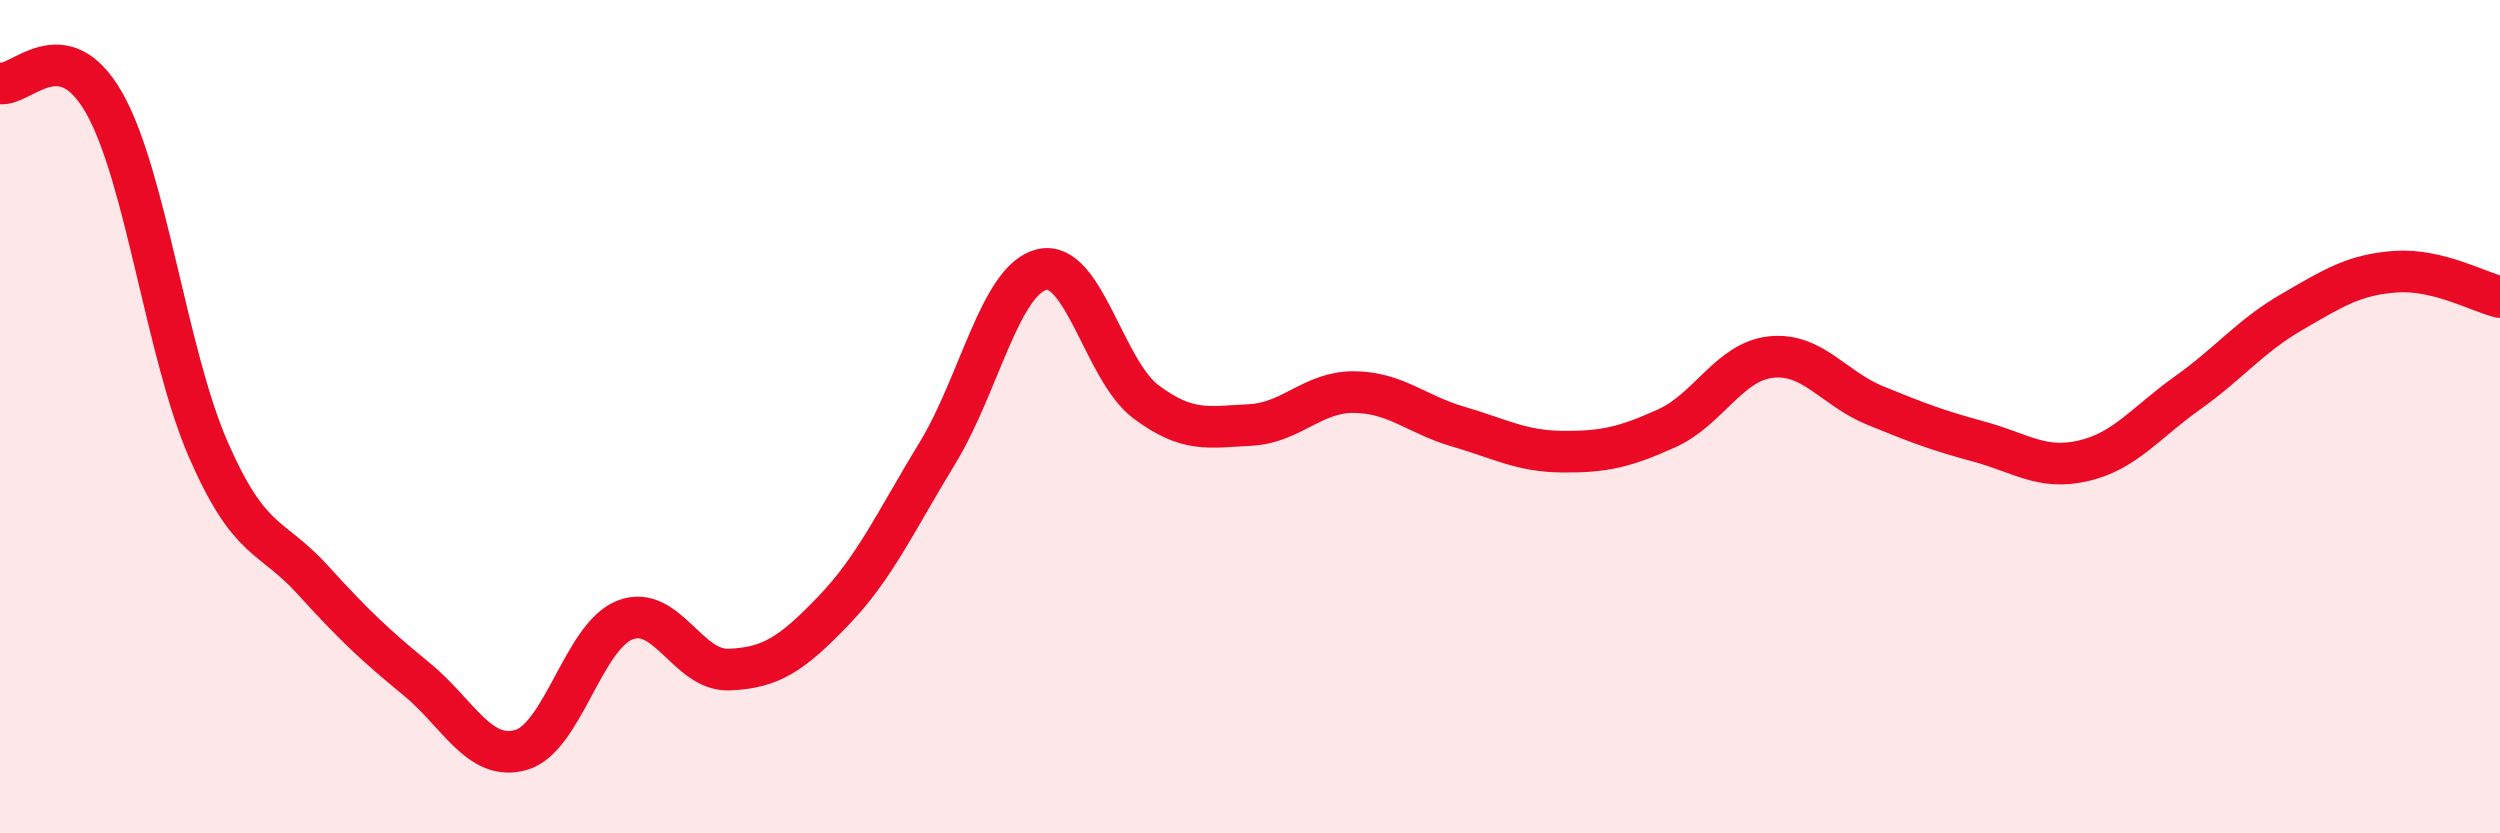
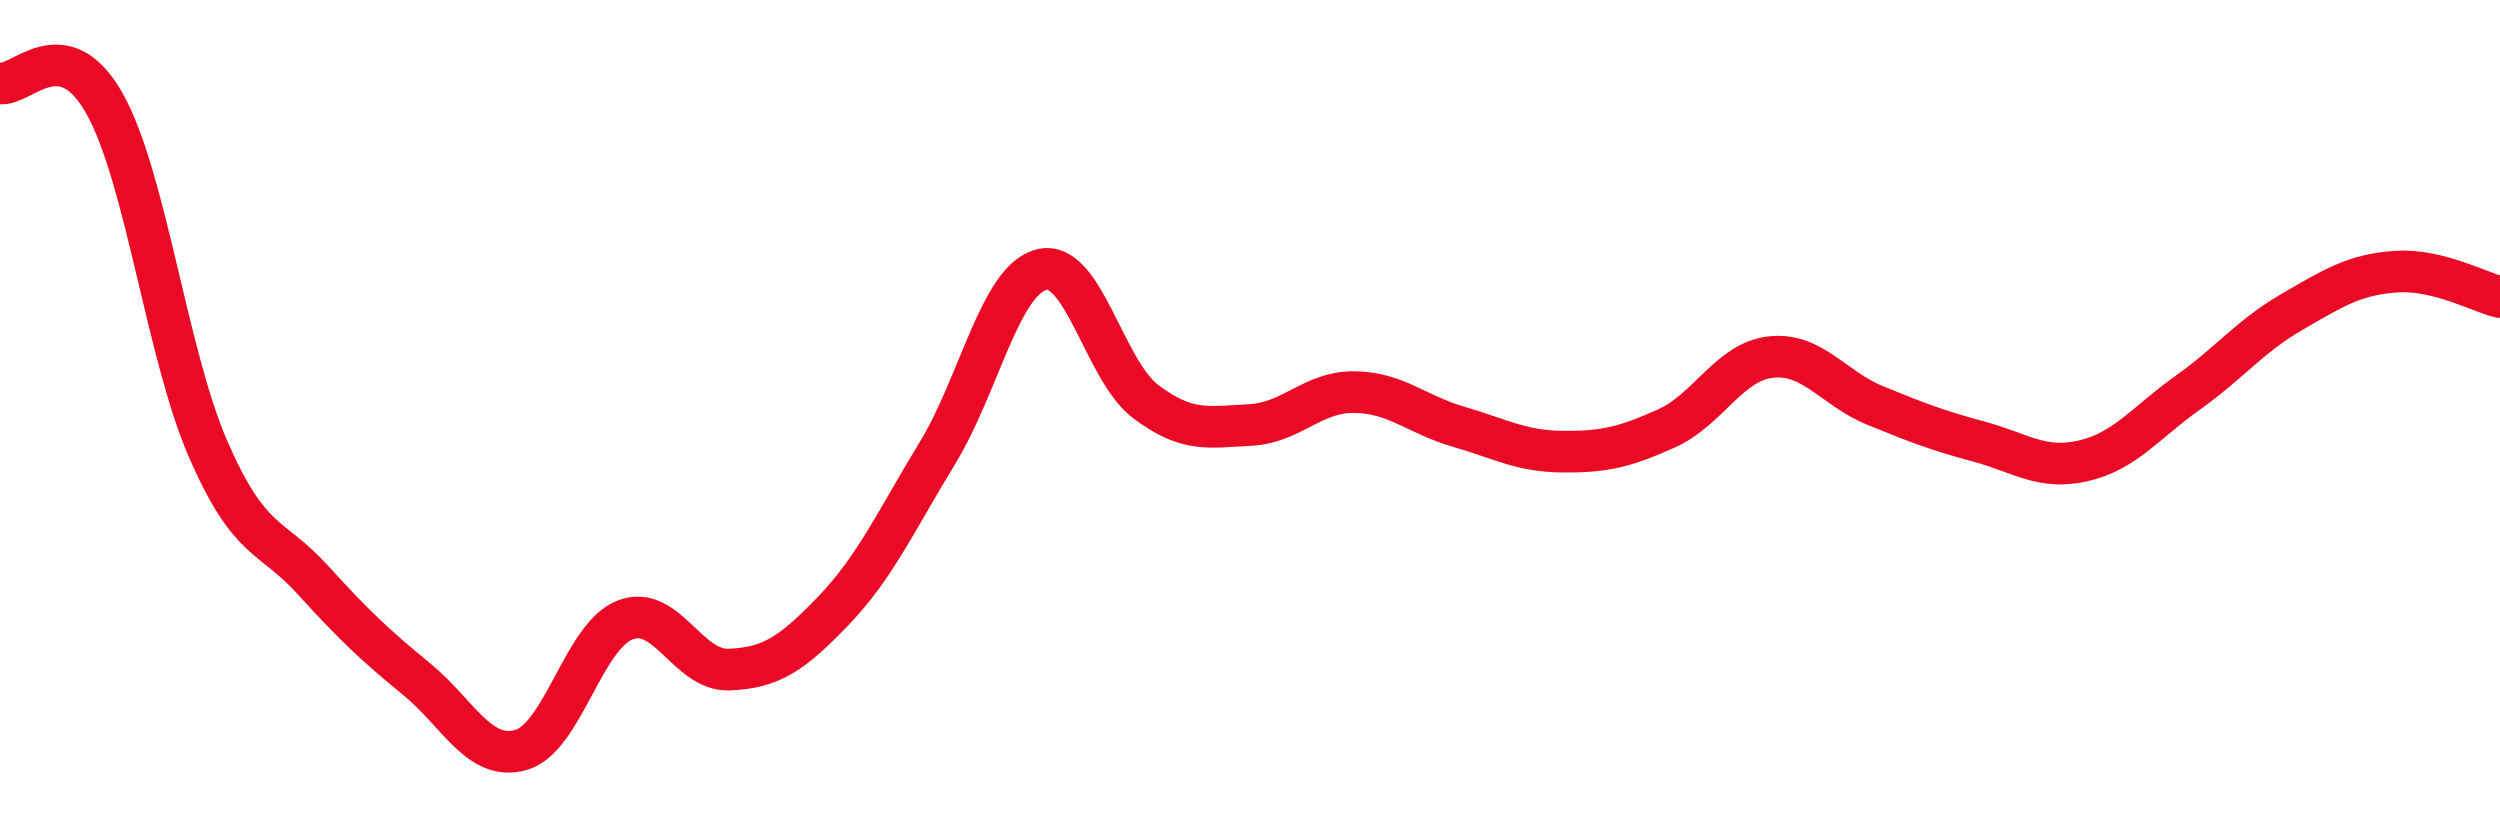
<svg xmlns="http://www.w3.org/2000/svg" width="60" height="20" viewBox="0 0 60 20">
-   <path d="M 0,2 C 0.5,2.09 1.5,0.71 2.5,2.47 C 3.5,4.23 4,8.5 5,10.79 C 6,13.08 6.5,12.81 7.5,13.91 C 8.5,15.01 9,15.48 10,16.3 C 11,17.12 11.5,18.28 12.5,18 C 13.5,17.72 14,15.27 15,14.88 C 16,14.49 16.5,16.11 17.5,16.07 C 18.5,16.03 19,15.7 20,14.66 C 21,13.62 21.5,12.51 22.5,10.87 C 23.5,9.23 24,6.72 25,6.47 C 26,6.22 26.5,8.89 27.5,9.64 C 28.5,10.39 29,10.25 30,10.2 C 31,10.15 31.5,9.4 32.5,9.41 C 33.5,9.42 34,9.95 35,10.24 C 36,10.53 36.5,10.83 37.5,10.84 C 38.5,10.85 39,10.73 40,10.28 C 41,9.83 41.5,8.68 42.5,8.57 C 43.5,8.46 44,9.32 45,9.73 C 46,10.14 46.5,10.33 47.5,10.6 C 48.5,10.87 49,11.29 50,11.06 C 51,10.83 51.5,10.14 52.5,9.43 C 53.5,8.72 54,8.07 55,7.49 C 56,6.91 56.5,6.59 57.5,6.52 C 58.5,6.45 59.5,7.01 60,7.13L60 20L0 20Z" fill="#EB0A25" opacity="0.1" stroke-linecap="round" stroke-linejoin="round" />
  <path d="M 0,2 C 0.5,2.09 1.5,0.71 2.5,2.47 C 3.5,4.23 4,8.5 5,10.79 C 6,13.08 6.5,12.81 7.5,13.91 C 8.5,15.01 9,15.48 10,16.3 C 11,17.12 11.5,18.28 12.5,18 C 13.5,17.72 14,15.27 15,14.88 C 16,14.49 16.5,16.11 17.5,16.07 C 18.5,16.03 19,15.7 20,14.66 C 21,13.62 21.5,12.51 22.5,10.87 C 23.5,9.23 24,6.72 25,6.47 C 26,6.22 26.5,8.89 27.5,9.64 C 28.5,10.39 29,10.25 30,10.2 C 31,10.15 31.5,9.4 32.5,9.41 C 33.5,9.42 34,9.95 35,10.24 C 36,10.53 36.5,10.83 37.5,10.84 C 38.5,10.85 39,10.73 40,10.28 C 41,9.83 41.5,8.68 42.5,8.57 C 43.5,8.46 44,9.32 45,9.73 C 46,10.14 46.5,10.33 47.5,10.6 C 48.5,10.87 49,11.29 50,11.06 C 51,10.83 51.5,10.14 52.5,9.43 C 53.5,8.72 54,8.07 55,7.49 C 56,6.91 56.5,6.59 57.5,6.52 C 58.5,6.45 59.5,7.01 60,7.13" stroke="#EB0A25" stroke-width="1" fill="none" stroke-linecap="round" stroke-linejoin="round" />
</svg>